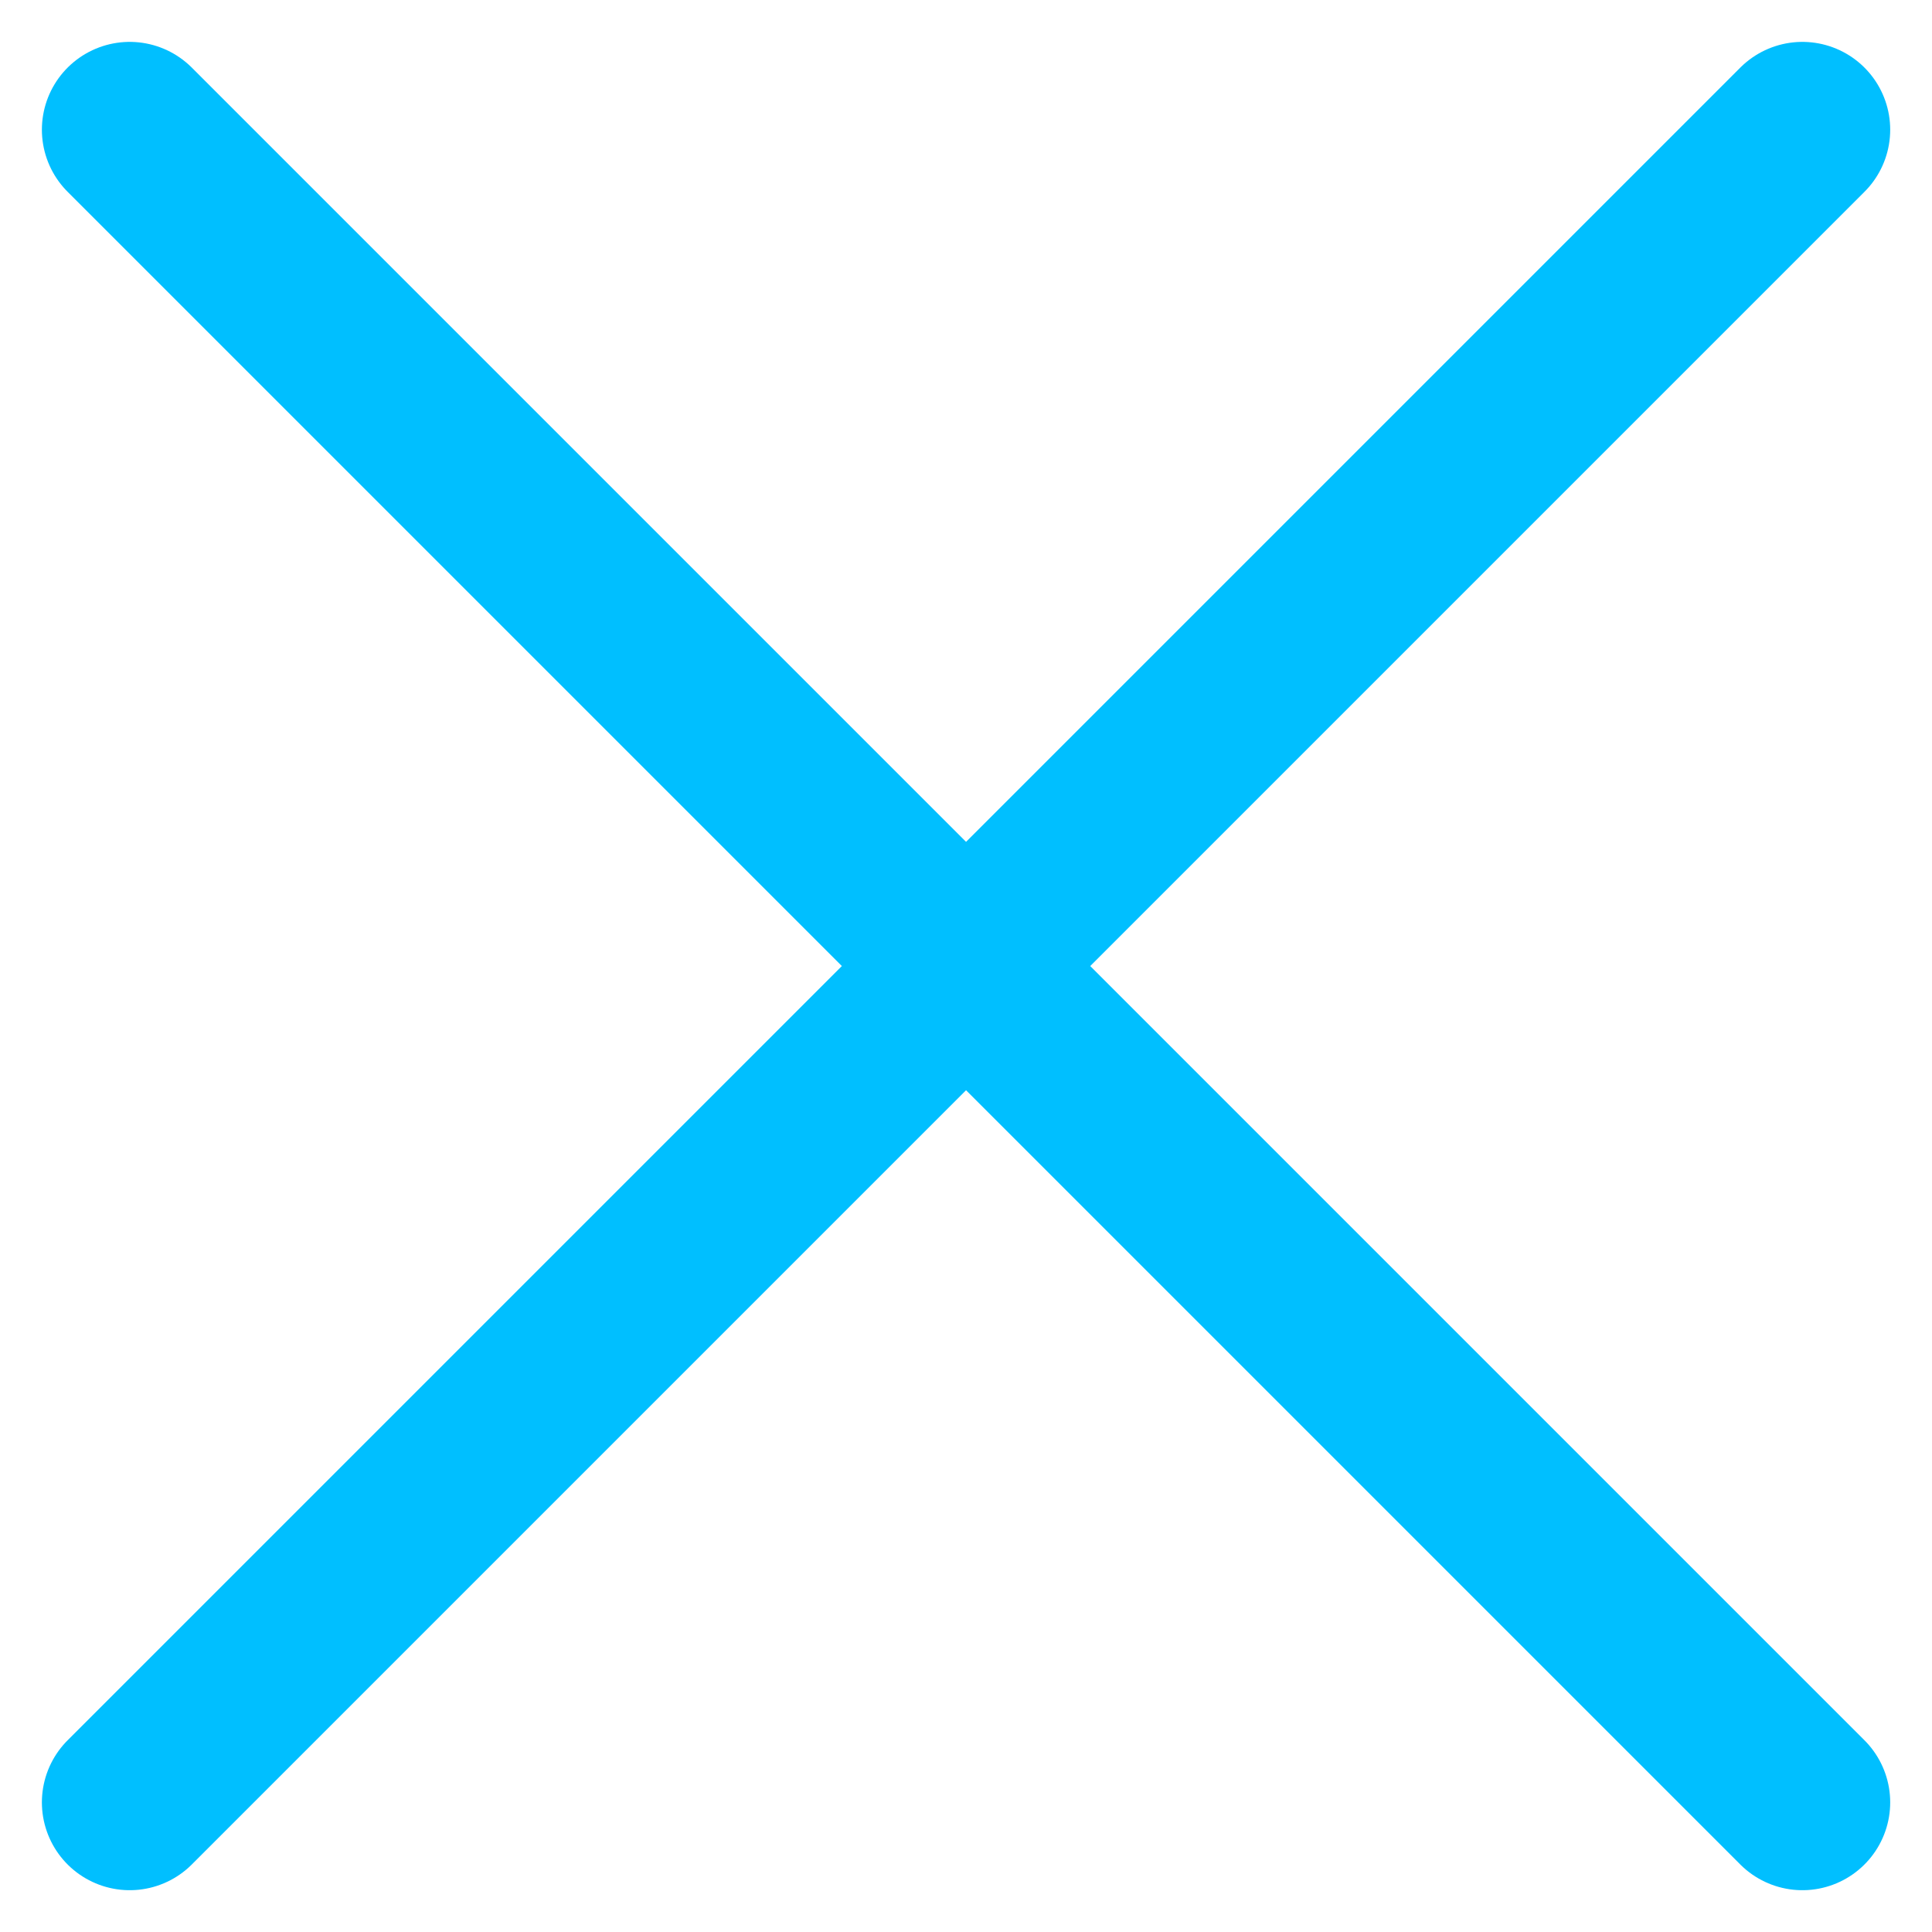
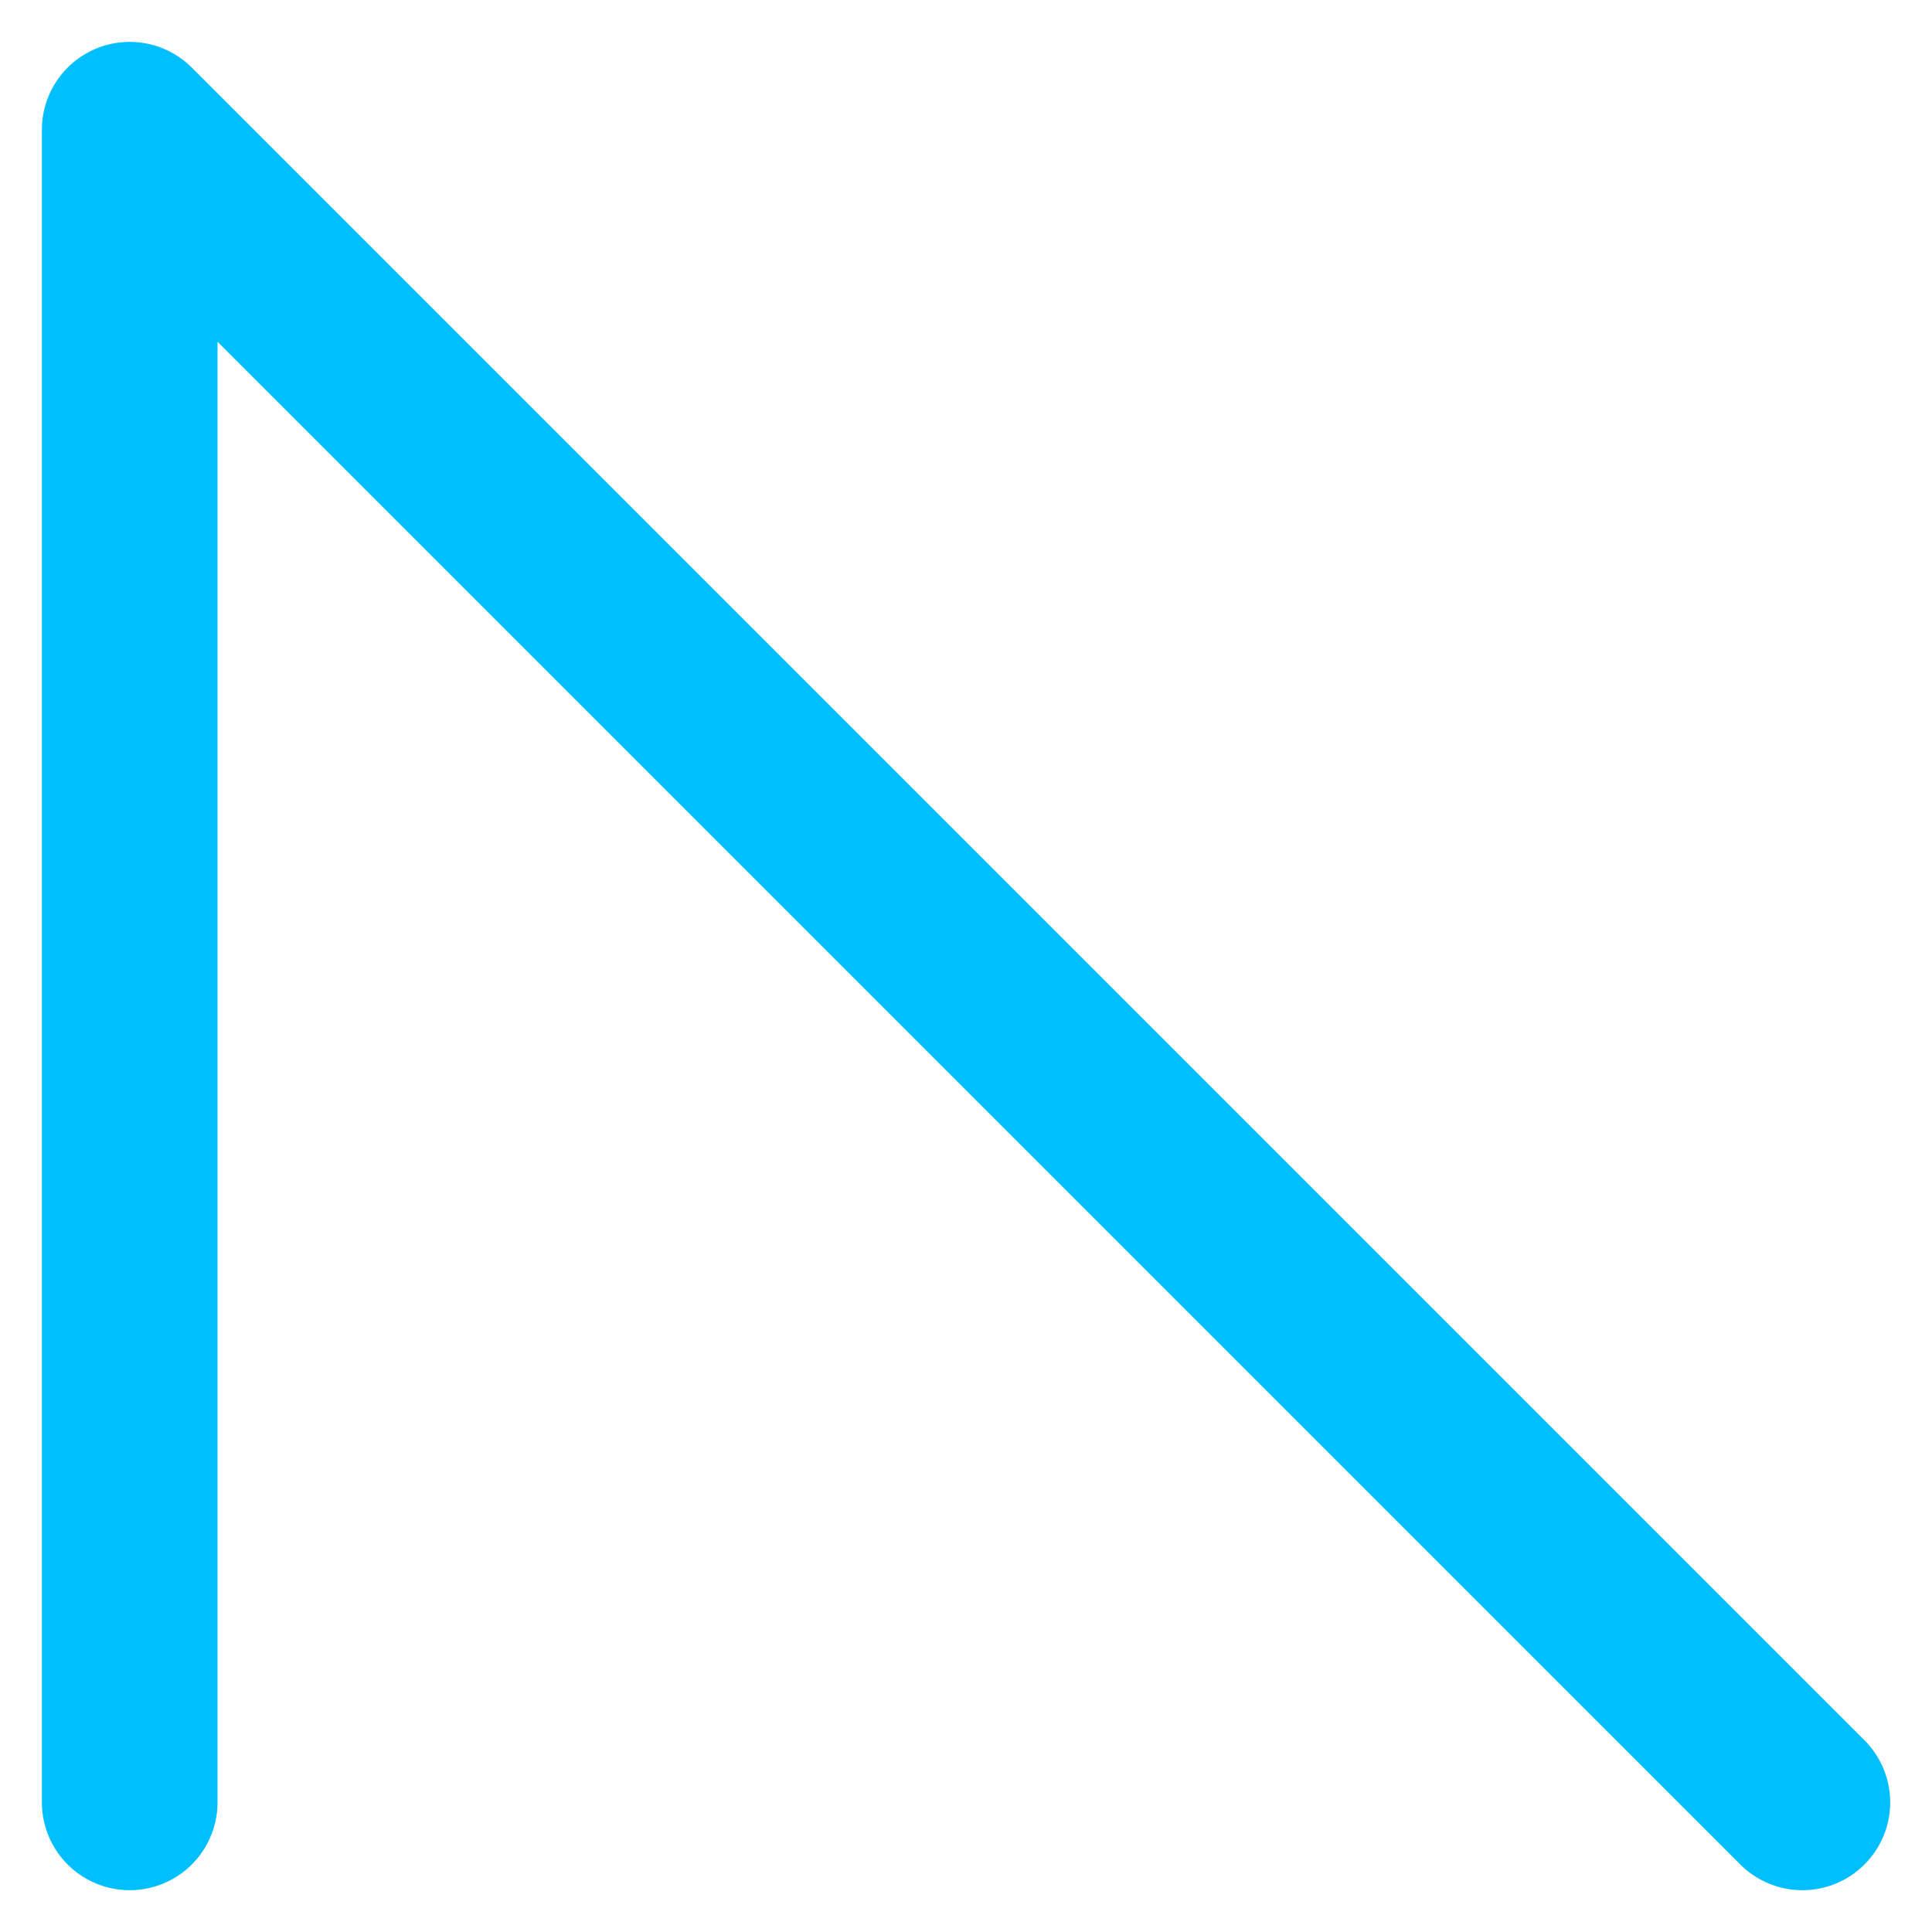
<svg xmlns="http://www.w3.org/2000/svg" width="22" height="22" viewBox="0 0 22 22" fill="none">
-   <path d="M20.524 20.524L1.477 1.477M20.524 1.477L1.477 20.524" stroke="#00BFFF" stroke-width="2" stroke-linecap="round" stroke-linejoin="round" />
+   <path d="M20.524 20.524L1.477 1.477L1.477 20.524" stroke="#00BFFF" stroke-width="2" stroke-linecap="round" stroke-linejoin="round" />
</svg>